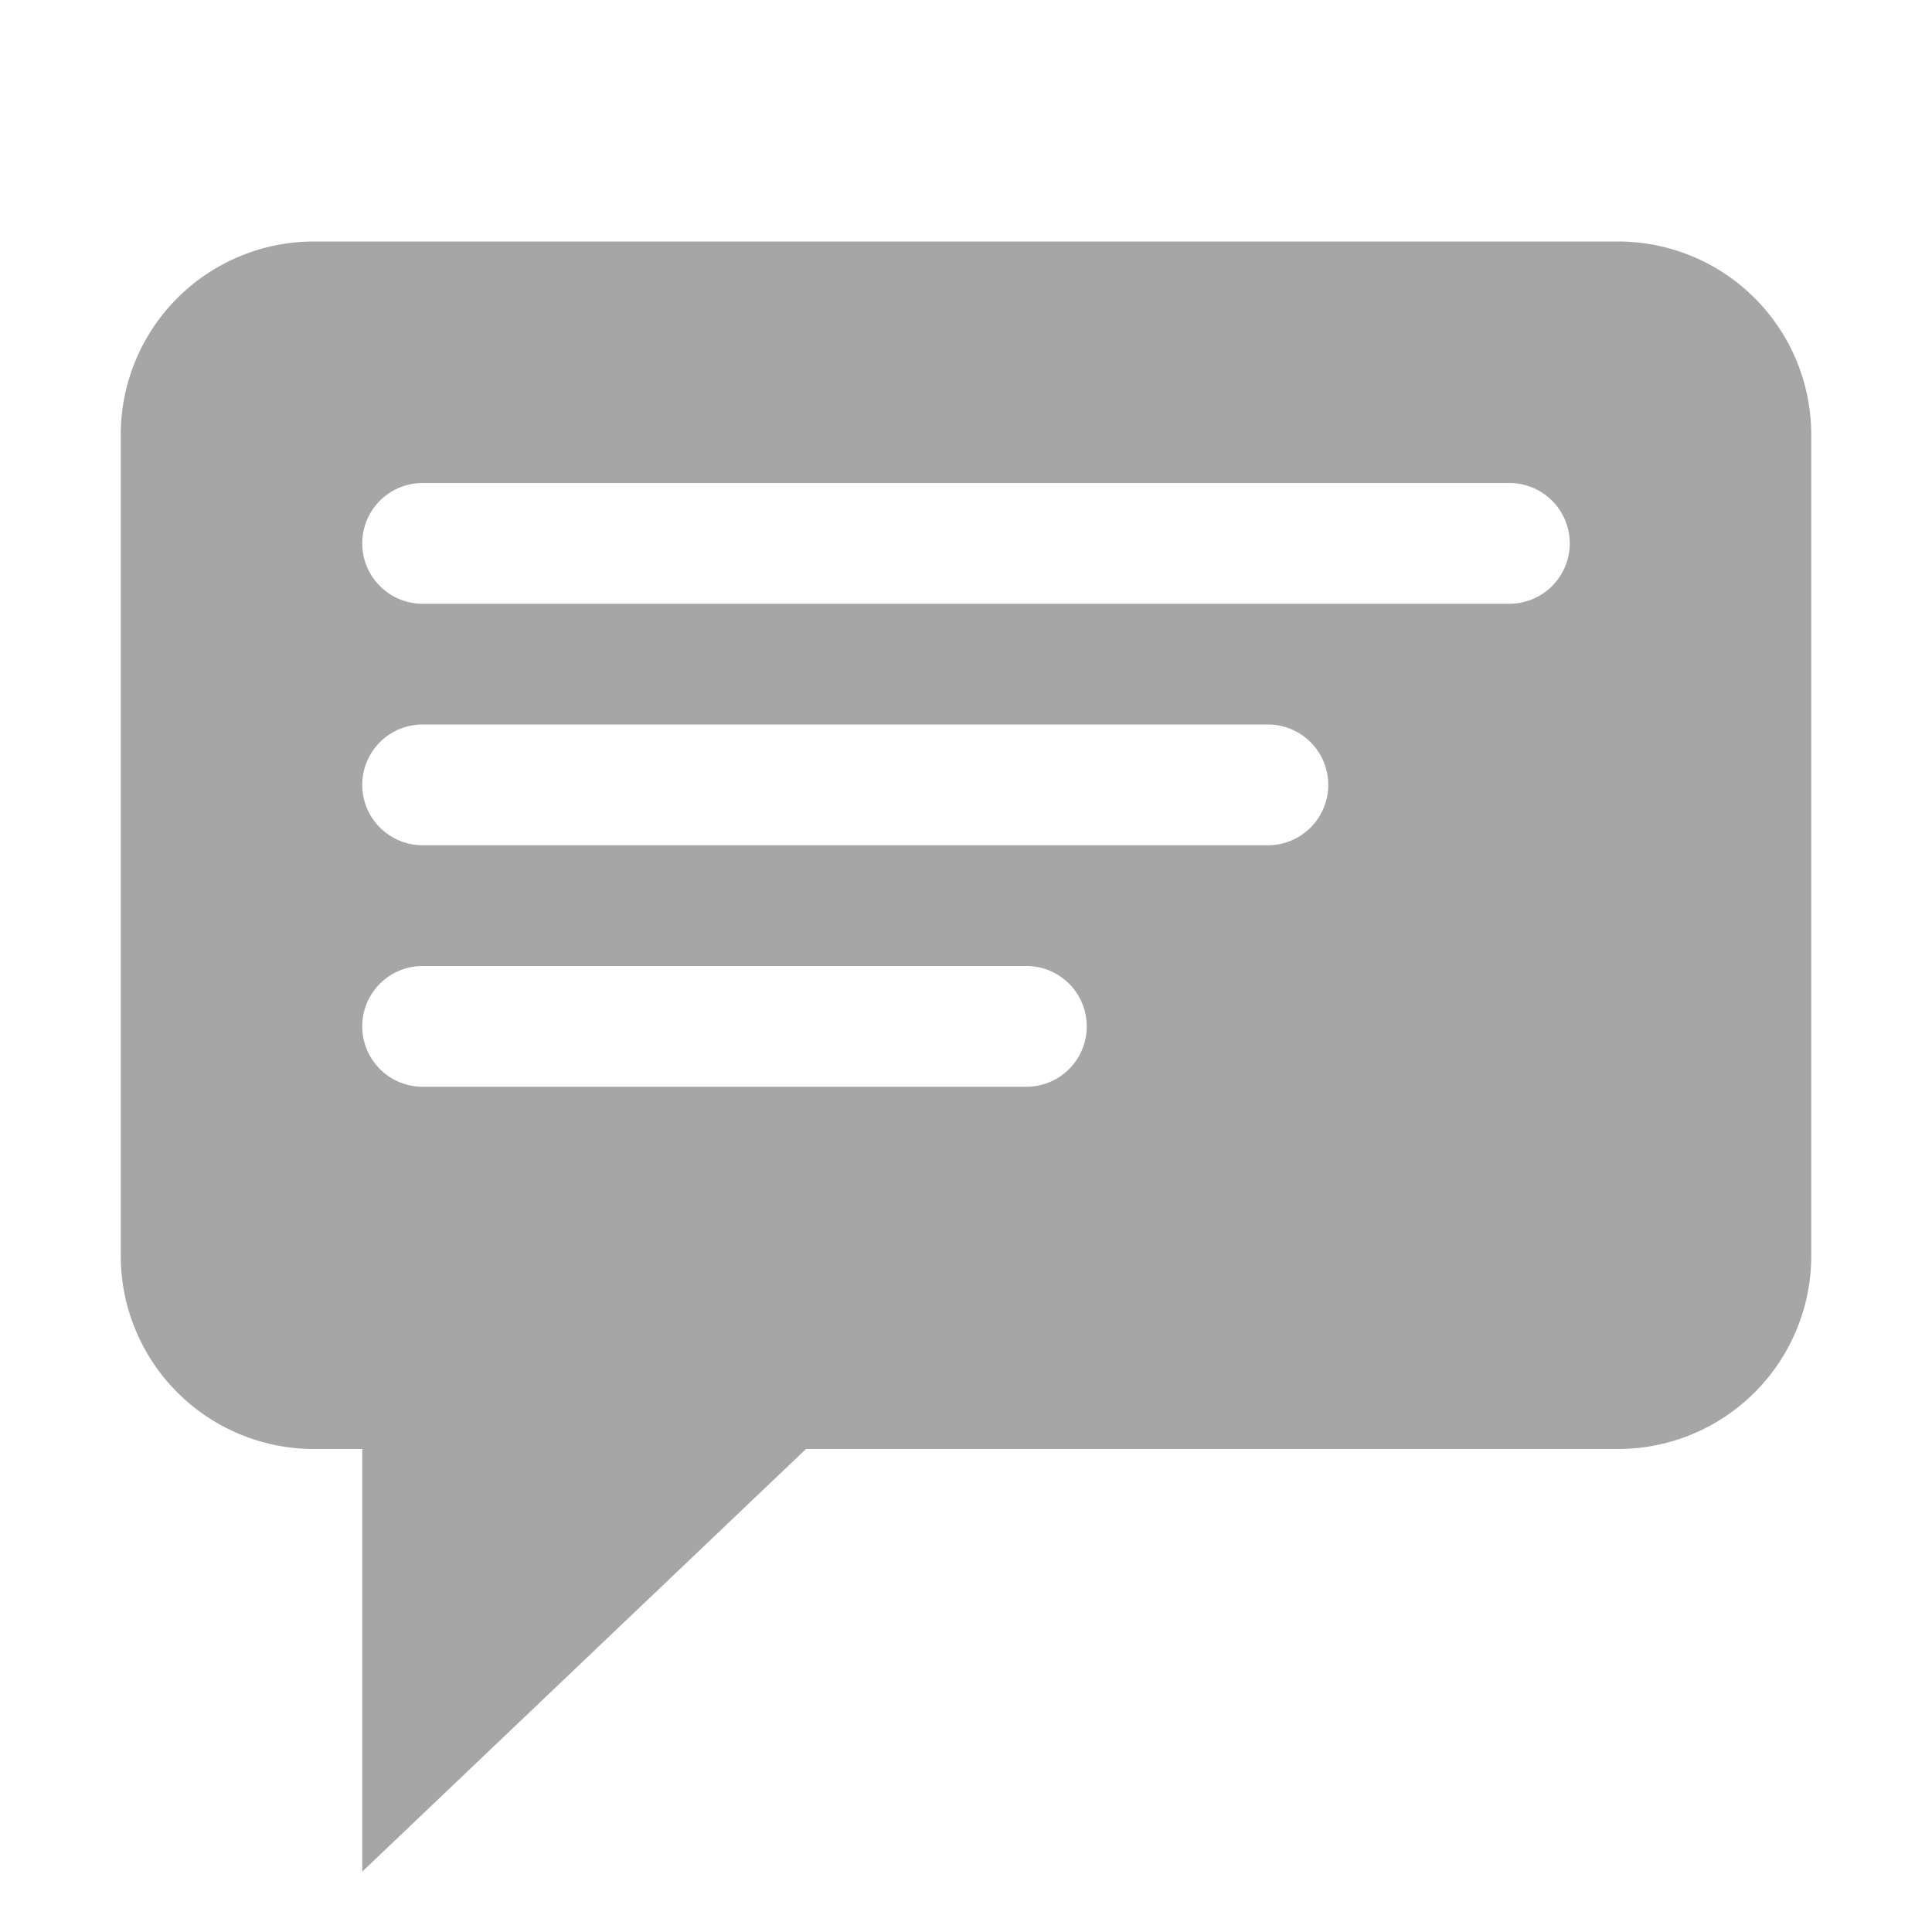
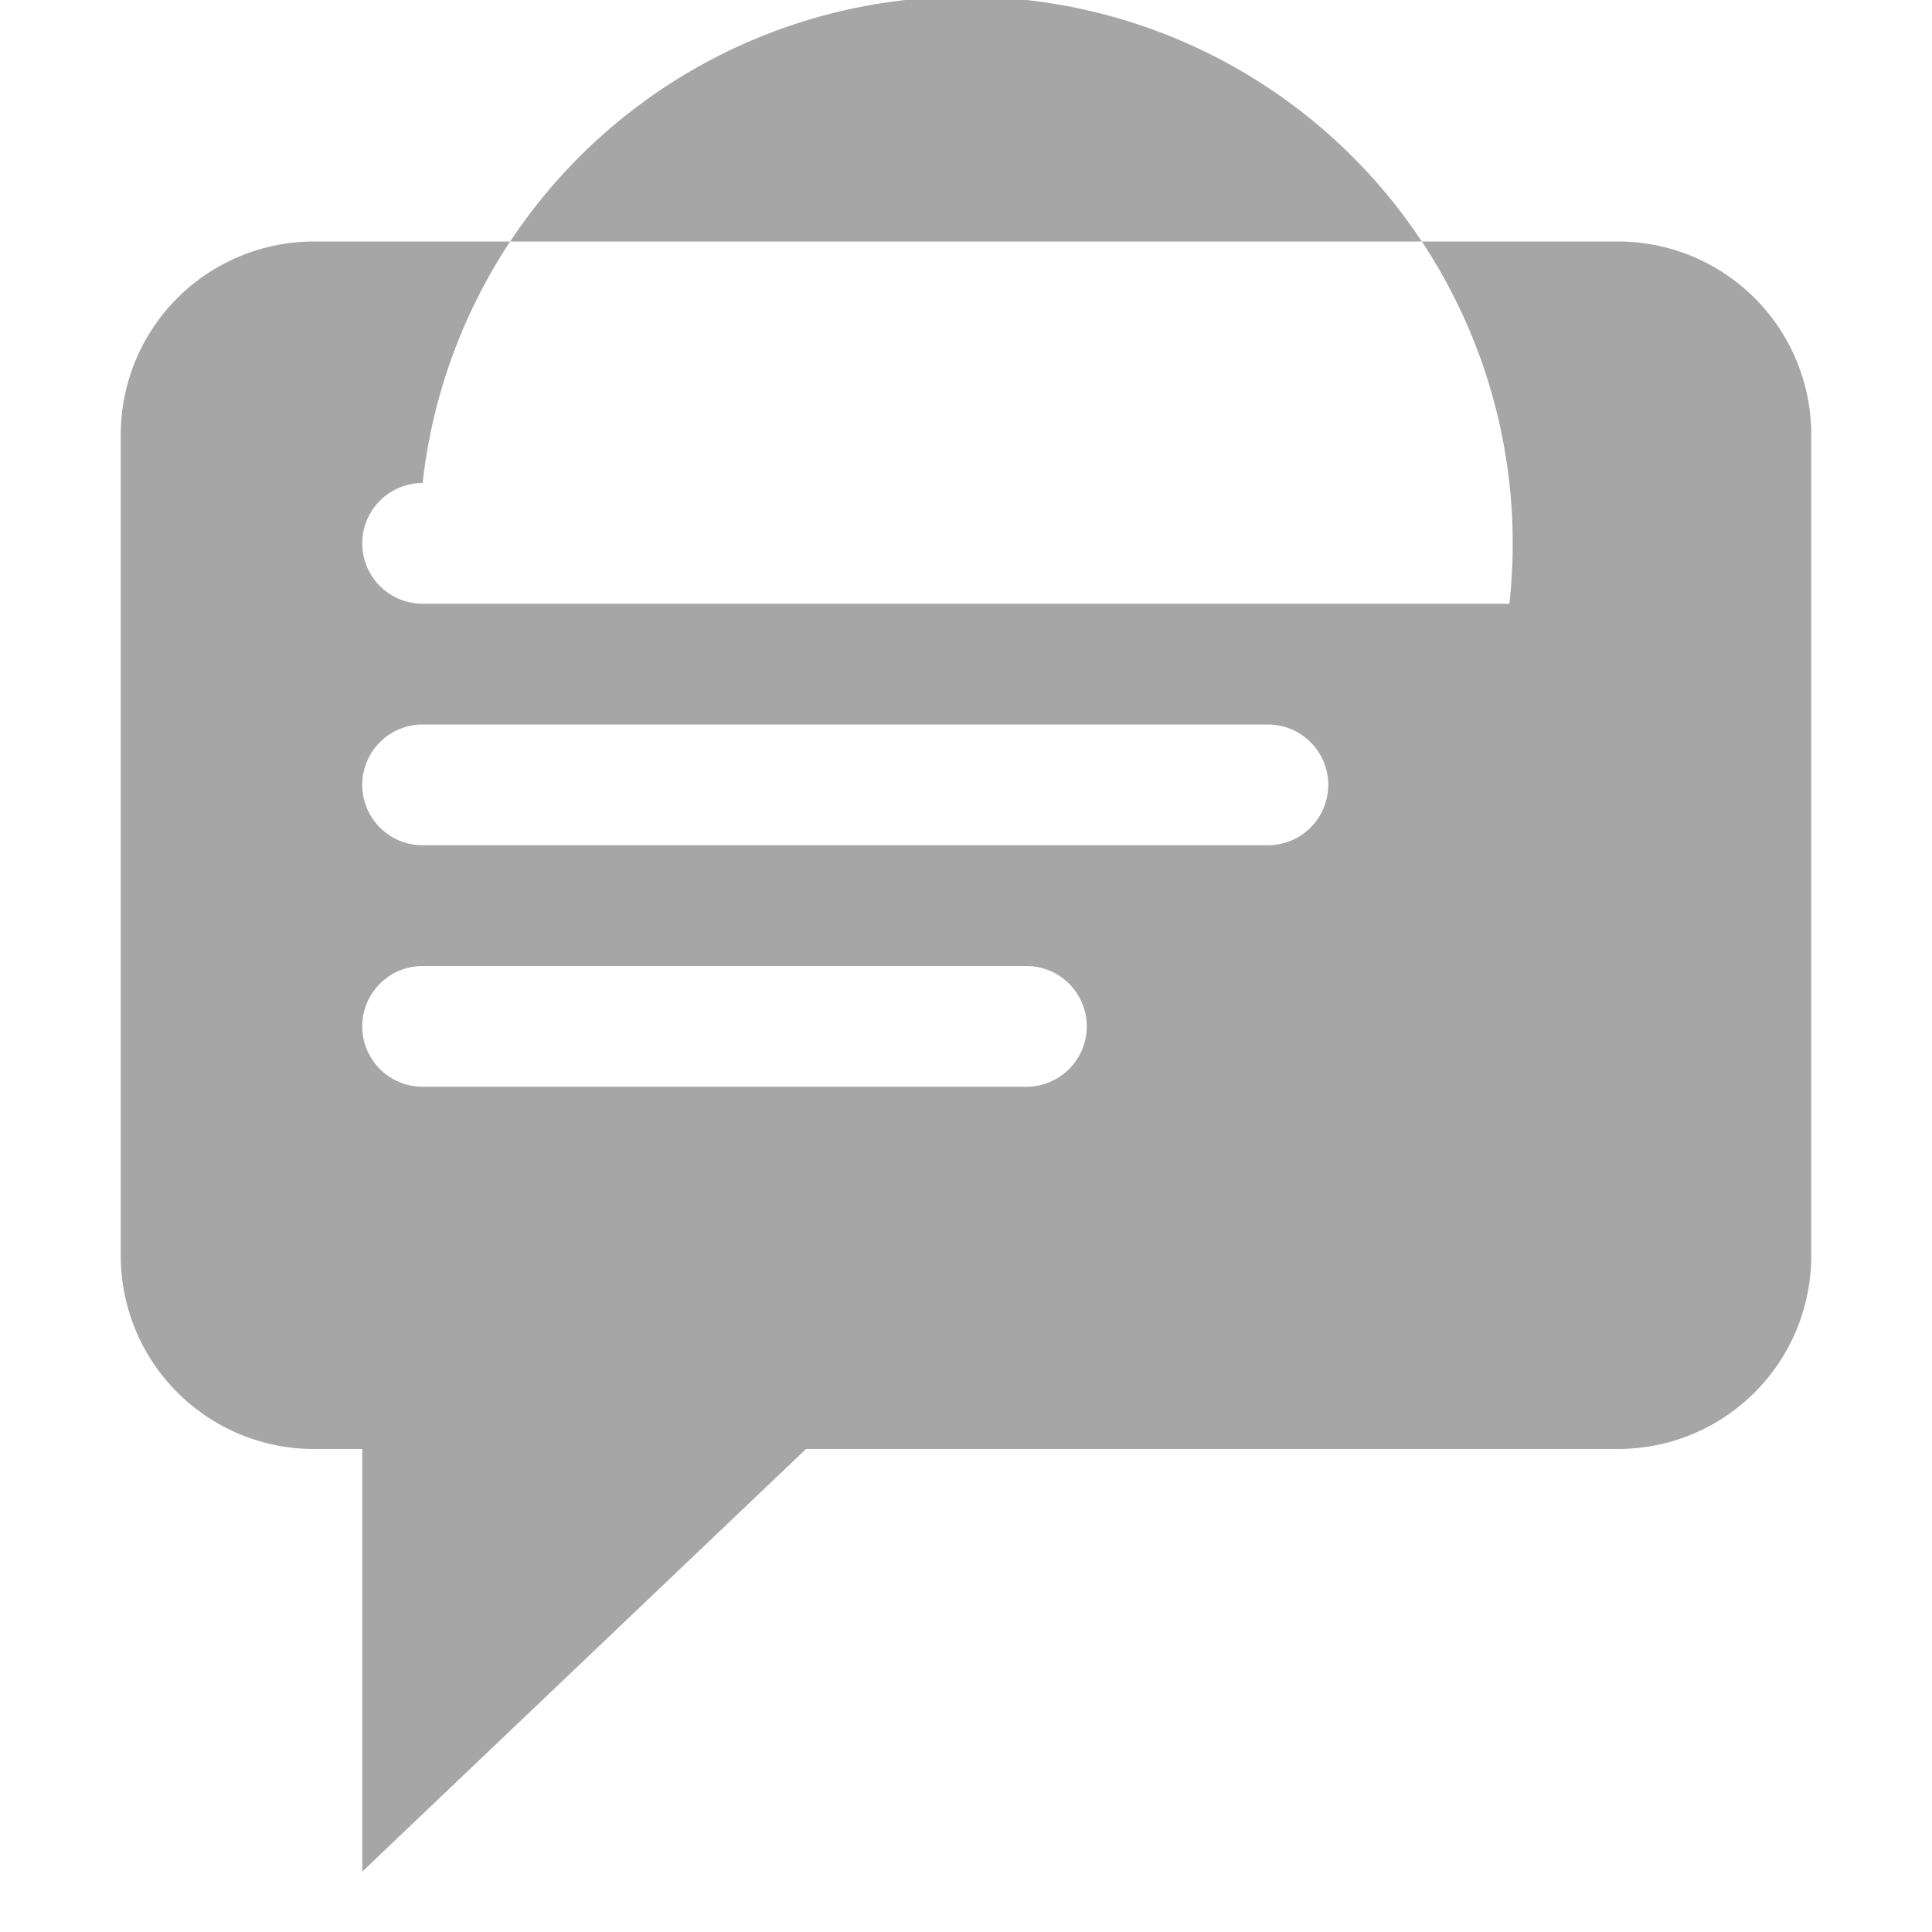
<svg xmlns="http://www.w3.org/2000/svg" width="64" height="64" viewBox="0 0 64 64">
-   <path fill="#a6a6a6" d="M53.6,8H10.4A6.4,6.4,0,0,0,4,14.4V41.6A6.4,6.4,0,0,0,10.4,48H12V62L26.7,48H53.6A6.4,6.4,0,0,0,60,41.6V14.4A6.4,6.4,0,0,0,53.6,8ZM34,36H14a2,2,0,0,1,0-4H34A2,2,0,0,1,34,36Zm8-8H14a2,2,0,0,1,0-4H42A2,2,0,0,1,42,28Zm8-8H14a2,2,0,0,1,0-4H50A2,2,0,0,1,50,20Z" />
+   <path fill="#a6a6a6" d="M53.6,8H10.4A6.4,6.4,0,0,0,4,14.4V41.6A6.4,6.4,0,0,0,10.4,48H12V62L26.7,48H53.6A6.4,6.4,0,0,0,60,41.6V14.4A6.4,6.4,0,0,0,53.6,8ZM34,36H14a2,2,0,0,1,0-4H34A2,2,0,0,1,34,36Zm8-8H14a2,2,0,0,1,0-4H42A2,2,0,0,1,42,28Zm8-8H14a2,2,0,0,1,0-4A2,2,0,0,1,50,20Z" />
</svg>